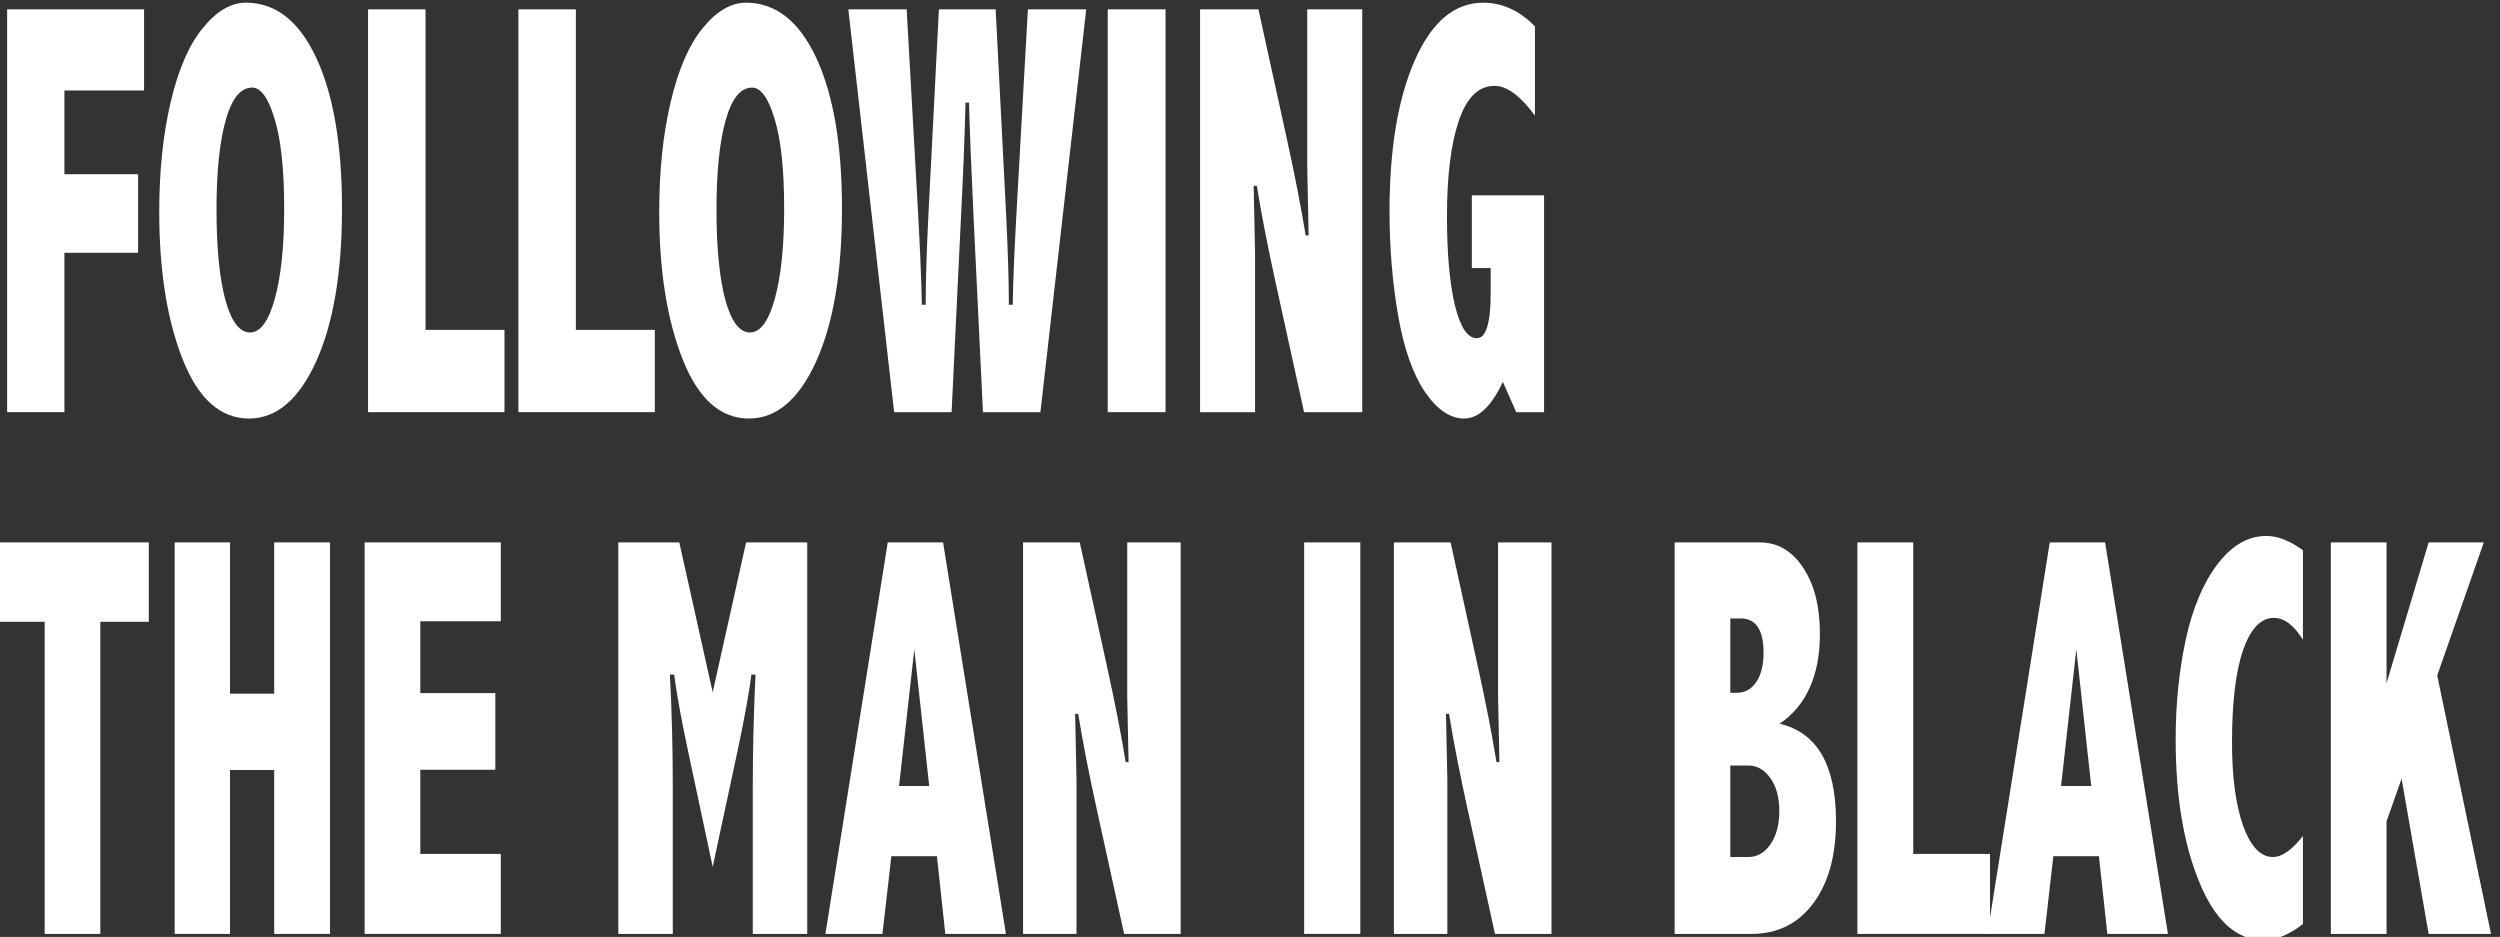
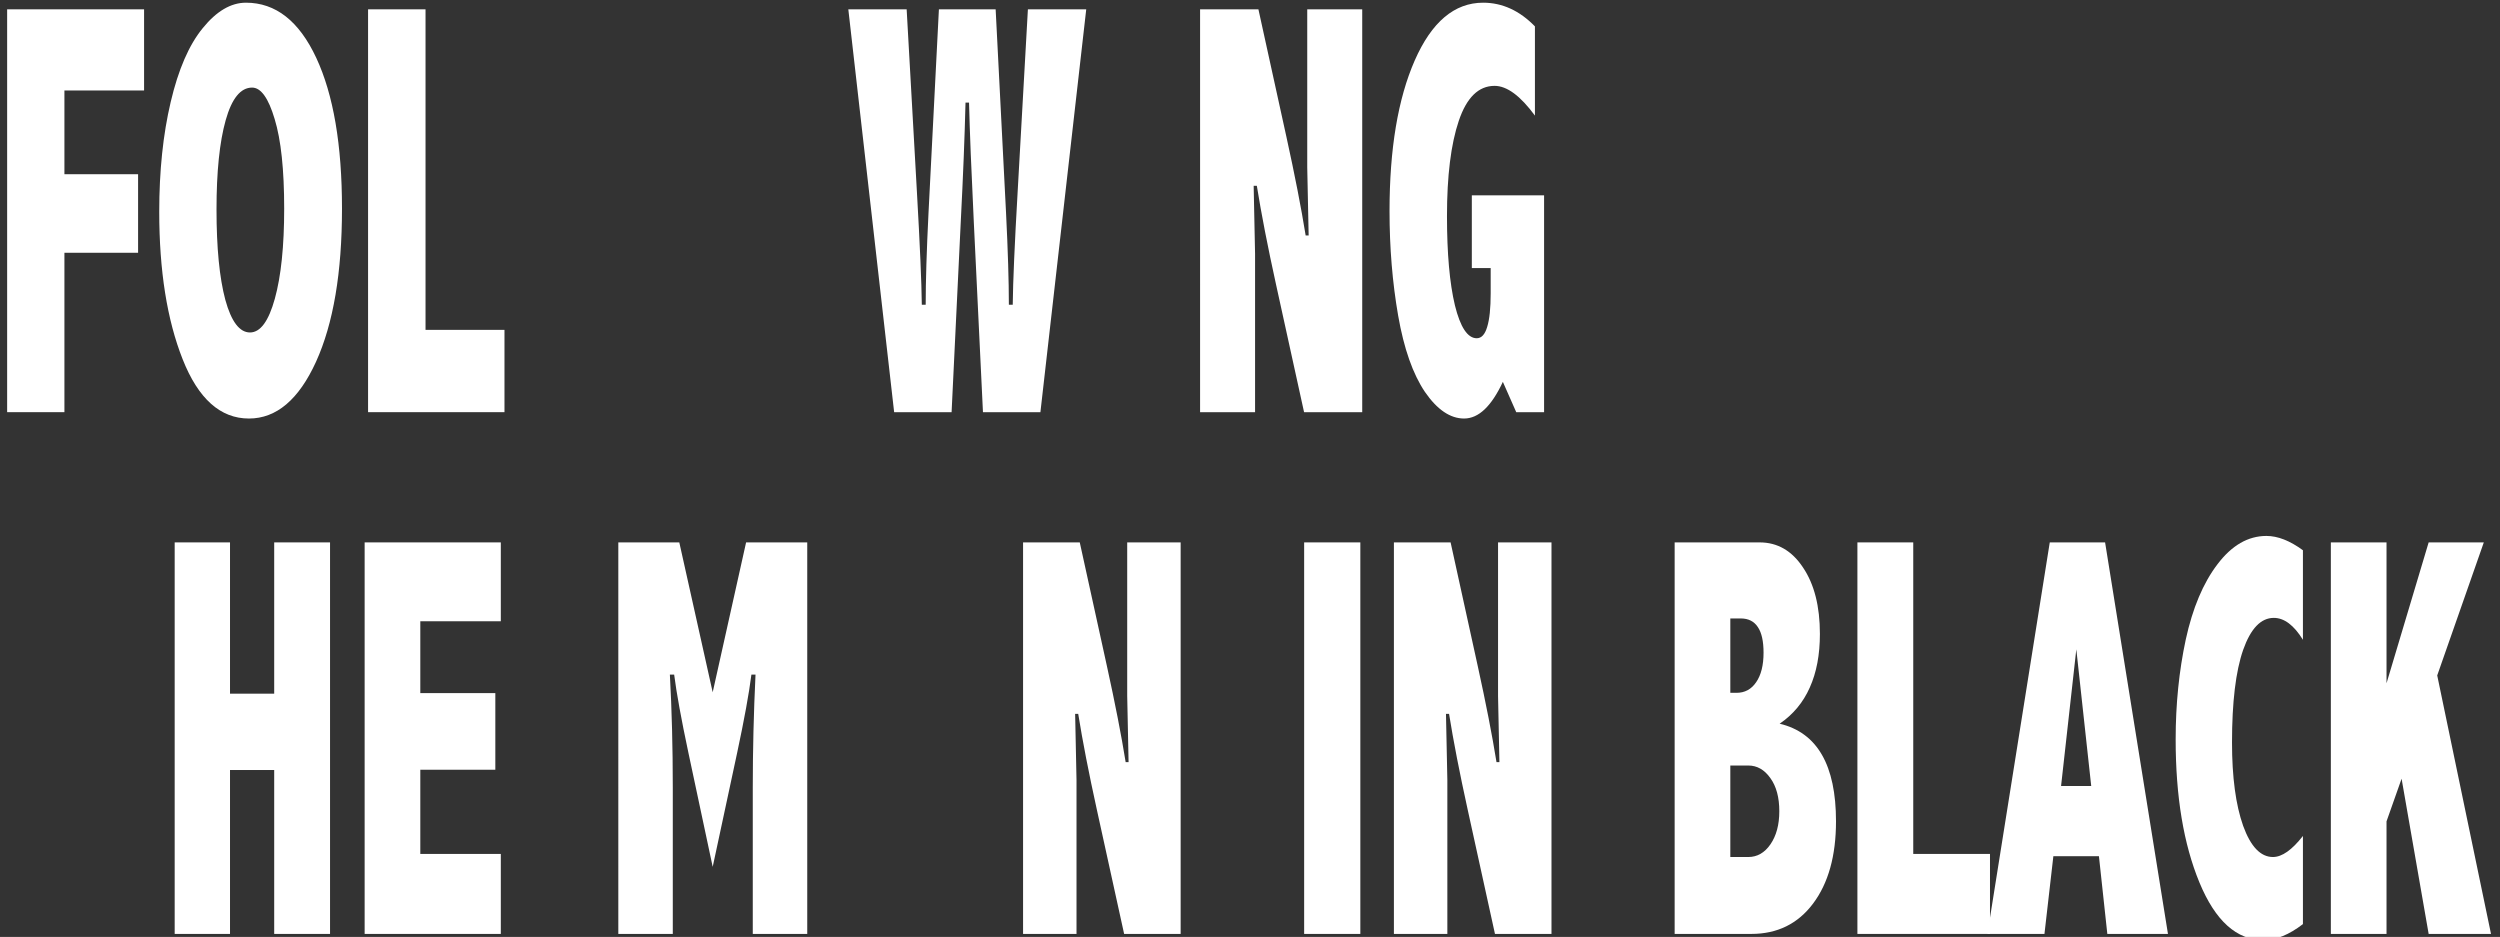
<svg xmlns="http://www.w3.org/2000/svg" xmlns:ns1="http://www.inkscape.org/namespaces/inkscape" xmlns:ns2="http://sodipodi.sourceforge.net/DTD/sodipodi-0.dtd" width="145.642mm" height="54.584mm" viewBox="0 0 145.642 54.584" version="1.1" id="svg3816" ns1:version="1.1.2 (b8e25be833, 2022-02-05)" ns2:docname="ftmib_title.svg">
  <rect x="0" y="0" width="145.642" height="54.584" fill="#333333" stroke="none" />
  <defs id="defs3813">
    <rect x="524.571" y="2391.794" width="2179.102" height="920.573" id="rect2661" />
  </defs>
  <g ns1:label="Layer 1" ns1:groupmode="layer" id="layer1" transform="translate(-185.222,-75.997)">
    <g aria-label="FOLLOWING THE MAN IN BLACK" transform="matrix(0.083,0,0,0.136,141.062,-249.733)" id="text2659" style="font-size:253.333px;line-height:0.85;letter-spacing:0px;word-spacing:0px;white-space:pre;shape-inside:url(#rect2661)">
      <path d="m 537.064,2399.071 h 96.113 v 34.759 h -55.911 v 35.872 h 51.706 v 33.646 h -51.706 v 68.281 h -40.202 z" style="font-family:'Abadi MT Condensed Extra Bold';-inkscape-font-specification:'Abadi MT Condensed Extra Bold, ';fill:#ffffff" id="path3917" />
      <path d="m 704.674,2396.226 q 31.296,0 49.355,23.626 18.06,23.626 18.06,64.57 0,41.068 -18.184,65.56 -18.184,24.369 -47.129,24.369 -30.059,0 -46.51,-25.358 -16.452,-25.358 -16.452,-63.209 0,-26.224 8.04,-47.005 8.04,-20.905 22.513,-31.667 14.473,-10.885 30.306,-10.885 z m 4.329,36.367 q -12.122,0 -18.555,13.978 -6.432,13.978 -6.432,38.223 0,24.616 6.185,38.717 6.309,13.978 17.318,13.978 10.885,0 17.441,-14.473 6.556,-14.473 6.556,-38.594 0,-24.987 -6.68,-38.346 -6.556,-13.483 -15.833,-13.483 z" style="font-family:'Abadi MT Condensed Extra Bold';-inkscape-font-specification:'Abadi MT Condensed Extra Bold, ';fill:#ffffff" id="path3919" />
      <path d="m 790.397,2399.071 h 40.325 v 137.304 h 55.417 v 35.254 h -95.742 z" style="font-family:'Abadi MT Condensed Extra Bold';-inkscape-font-specification:'Abadi MT Condensed Extra Bold, ';fill:#ffffff" id="path3921" />
-       <path d="m 895.911,2399.071 h 40.325 v 137.304 h 55.417 v 35.254 h -95.742 z" style="font-family:'Abadi MT Condensed Extra Bold';-inkscape-font-specification:'Abadi MT Condensed Extra Bold, ';fill:#ffffff" id="path3923" />
-       <path d="m 1055.605,2396.226 q 31.296,0 49.355,23.626 18.06,23.626 18.06,64.57 0,41.068 -18.183,65.56 -18.184,24.369 -47.129,24.369 -30.058,0 -46.51,-25.358 -16.452,-25.358 -16.452,-63.209 0,-26.224 8.04,-47.005 8.04,-20.905 22.513,-31.667 14.473,-10.885 30.306,-10.885 z m 4.329,36.367 q -12.122,0 -18.555,13.978 -6.432,13.978 -6.432,38.223 0,24.616 6.185,38.717 6.309,13.978 17.318,13.978 10.885,0 17.441,-14.473 6.556,-14.473 6.556,-38.594 0,-24.987 -6.68,-38.346 -6.556,-13.483 -15.833,-13.483 z" style="font-family:'Abadi MT Condensed Extra Bold';-inkscape-font-specification:'Abadi MT Condensed Extra Bold, ';fill:#ffffff" id="path3925" />
      <path d="m 1230.884,2399.071 7.298,87.207 q 1.979,24.368 1.979,39.336 h 2.721 q 0.247,-14.596 3.464,-48.613 l 7.174,-77.93 h 40.944 l -32.161,172.558 h -40.325 l -6.432,-81.517 q -2.598,-32.656 -3.34,-51.087 h -2.474 q -0.866,21.771 -3.34,51.087 l -6.432,81.517 h -40.325 l -32.161,-172.558 h 40.944 l 7.175,77.93 q 3.216,34.512 3.463,48.613 h 2.721 q 0,-14.967 1.979,-39.336 l 7.298,-87.207 z" style="font-family:'Abadi MT Condensed Extra Bold';-inkscape-font-specification:'Abadi MT Condensed Extra Bold, ';fill:#ffffff" id="path3927" />
-       <path d="m 1309.556,2399.071 h 40.573 v 172.558 h -40.573 z" style="font-family:'Abadi MT Condensed Extra Bold';-inkscape-font-specification:'Abadi MT Condensed Extra Bold, ';fill:#ffffff" id="path3929" />
      <path d="m 1374.374,2399.071 h 40.944 l 19.668,54.674 q 8.783,24.368 13.483,42.181 h 2.103 l -0.99,-29.193 v -67.663 h 38.594 v 172.558 h -40.82 l -19.668,-54.674 q -8.783,-24.368 -13.483,-42.305 h -2.227 l 0.99,29.193 v 67.786 h -38.594 z" style="font-family:'Abadi MT Condensed Extra Bold';-inkscape-font-specification:'Abadi MT Condensed Extra Bold, ';fill:#ffffff" id="path3931" />
      <path d="m 1586.887,2558.642 q -5.938,7.793 -12.741,11.751 -6.803,3.958 -14.473,3.958 -14.596,0 -27.461,-11.38 -12.741,-11.504 -18.802,-32.656 -6.061,-21.276 -6.061,-44.779 0,-39.954 17.689,-64.57 17.812,-24.74 47.995,-24.74 20.163,0 36.367,10.143 v 38.223 q -15.338,-12.741 -28.327,-12.741 -16.823,0 -25.111,14.967 -8.288,14.967 -8.288,40.82 0,23.997 5.566,38.223 5.69,14.101 15.338,14.101 4.948,0 7.298,-4.824 2.474,-4.824 2.474,-14.473 v -10.762 h -13.236 v -31.172 h 50.716 v 92.897 h -19.544 z" style="font-family:'Abadi MT Condensed Extra Bold';-inkscape-font-specification:'Abadi MT Condensed Extra Bold, ';fill:#ffffff" id="path3933" />
-       <path d="m 530.582,2627.412 h 105.918 v 34.024 h -34.024 v 133.69 h -39.073 v -133.69 h -32.821 z" style="font-size:246.221px;font-family:'Abadi MT Condensed Extra Bold';-inkscape-font-specification:'Abadi MT Condensed Extra Bold, ';fill:#ffffff" id="path3935" />
      <path d="m 654.654,2627.412 h 38.833 v 64.801 h 31.018 v -64.801 h 39.193 v 167.714 h -39.193 v -70.212 h -31.018 v 70.212 h -38.833 z" style="font-size:246.221px;font-family:'Abadi MT Condensed Extra Bold';-inkscape-font-specification:'Abadi MT Condensed Extra Bold, ';fill:#ffffff" id="path3937" />
      <path d="m 787.983,2627.412 h 95.579 v 33.783 h -56.506 v 30.778 h 52.659 v 32.822 h -52.659 v 36.068 h 56.506 v 34.264 h -95.579 z" style="font-size:246.221px;font-family:'Abadi MT Condensed Extra Bold';-inkscape-font-specification:'Abadi MT Condensed Extra Bold, ';fill:#ffffff" id="path3939" />
      <path d="m 966.037,2627.412 h 42.8 l 23.444,64.2 23.444,-64.2 h 42.92 v 167.714 h -38.231 v -62.758 q 0,-23.805 1.924,-48.331 h -2.885 q -2.525,12.143 -9.979,33.423 l -17.192,48.932 -17.072,-48.932 q -7.454,-21.4 -9.979,-33.423 h -3.006 q 2.044,22.723 2.044,48.331 v 62.758 h -38.232 z" style="font-size:246.221px;font-family:'Abadi MT Condensed Extra Bold';-inkscape-font-specification:'Abadi MT Condensed Extra Bold, ';fill:#ffffff" id="path3941" />
-       <path d="m 1155.151,2627.412 h 38.833 l 44.123,167.714 h -42.56 l -5.891,-33.302 h -31.98 l -6.252,33.302 h -40.035 z m 18.635,45.806 -10.7,58.55 h 21.16 z" style="font-size:246.221px;font-family:'Abadi MT Condensed Extra Bold';-inkscape-font-specification:'Abadi MT Condensed Extra Bold, ';fill:#ffffff" id="path3943" />
      <path d="m 1250.129,2627.412 h 39.794 l 19.116,53.139 q 8.536,23.684 13.104,40.997 h 2.044 l -0.962,-28.373 v -65.763 h 37.51 v 167.714 h -39.674 l -19.116,-53.139 q -8.536,-23.684 -13.104,-41.117 h -2.164 l 0.962,28.373 v 65.883 h -37.51 z" style="font-size:246.221px;font-family:'Abadi MT Condensed Extra Bold';-inkscape-font-specification:'Abadi MT Condensed Extra Bold, ';fill:#ffffff" id="path3945" />
      <path d="m 1447.418,2627.412 h 39.434 v 167.714 h -39.434 z" style="font-size:246.221px;font-family:'Abadi MT Condensed Extra Bold';-inkscape-font-specification:'Abadi MT Condensed Extra Bold, ';fill:#ffffff" id="path3947" />
      <path d="m 1510.416,2627.412 h 39.794 l 19.116,53.139 q 8.536,23.684 13.104,40.997 h 2.044 l -0.962,-28.373 v -65.763 h 37.51 v 167.714 h -39.674 l -19.116,-53.139 q -8.536,-23.684 -13.104,-41.117 h -2.164 l 0.962,28.373 v 65.883 h -37.51 z" style="font-size:246.221px;font-family:'Abadi MT Condensed Extra Bold';-inkscape-font-specification:'Abadi MT Condensed Extra Bold, ';fill:#ffffff" id="path3949" />
      <path d="m 1707.465,2627.412 h 59.632 q 18.875,0 30.537,10.82 11.782,10.7 11.782,28.373 0,13.345 -7.093,22.963 -6.973,9.618 -21.16,15.509 19.837,2.885 29.696,13.345 9.858,10.46 9.858,28.493 0,22.121 -16.11,35.226 -15.99,12.984 -43.281,12.984 h -53.861 z m 39.073,32.581 v 31.86 h 4.328 q 8.776,0 13.826,-4.569 5.17,-4.569 5.17,-12.624 0,-7.334 -3.967,-10.94 -3.967,-3.727 -12.023,-3.727 z m 0,62.998 v 39.193 h 12.624 q 9.377,0 15.509,-5.41 6.252,-5.53 6.252,-14.187 0,-8.897 -6.252,-14.187 -6.252,-5.41 -15.509,-5.41 z" style="font-size:246.221px;font-family:'Abadi MT Condensed Extra Bold';-inkscape-font-specification:'Abadi MT Condensed Extra Bold, ';fill:#ffffff" id="path3951" />
      <path d="m 1835.745,2627.412 h 39.193 v 133.45 h 53.861 v 34.264 h -93.054 z" style="font-size:246.221px;font-family:'Abadi MT Condensed Extra Bold';-inkscape-font-specification:'Abadi MT Condensed Extra Bold, ';fill:#ffffff" id="path3953" />
      <path d="m 1970.758,2627.412 h 38.833 l 44.123,167.714 h -42.56 l -5.891,-33.302 h -31.98 l -6.252,33.302 h -40.035 z m 18.635,45.806 -10.7,58.55 h 21.16 z" style="font-size:246.221px;font-family:'Abadi MT Condensed Extra Bold';-inkscape-font-specification:'Abadi MT Condensed Extra Bold, ';fill:#ffffff" id="path3955" />
      <path d="m 2148.451,2790.918 q -14.547,6.853 -27.652,6.853 -28.253,0 -44.964,-24.646 -16.711,-24.646 -16.711,-61.315 0,-22.602 7.093,-42.8 7.213,-20.198 22.242,-32.22 15.028,-12.143 34.384,-12.143 11.902,0 25.608,6.131 v 38.352 q -9.498,-9.378 -20.438,-9.378 -13.585,0 -21.52,13.706 -7.815,13.706 -7.815,39.674 0,22.242 7.815,35.707 7.935,13.345 20.919,13.345 9.498,0 21.039,-9.017 z" style="font-size:246.221px;font-family:'Abadi MT Condensed Extra Bold';-inkscape-font-specification:'Abadi MT Condensed Extra Bold, ';fill:#ffffff" id="path3957" />
      <path d="m 2168.047,2627.412 h 39.073 v 60.353 l 29.575,-60.353 h 38.712 l -32.701,56.987 37.751,110.727 h -43.762 l -18.996,-66.484 -10.58,18.274 v 48.21 h -39.073 z" style="font-size:246.221px;font-family:'Abadi MT Condensed Extra Bold';-inkscape-font-specification:'Abadi MT Condensed Extra Bold, ';fill:#ffffff" id="path3959" />
    </g>
  </g>
</svg>